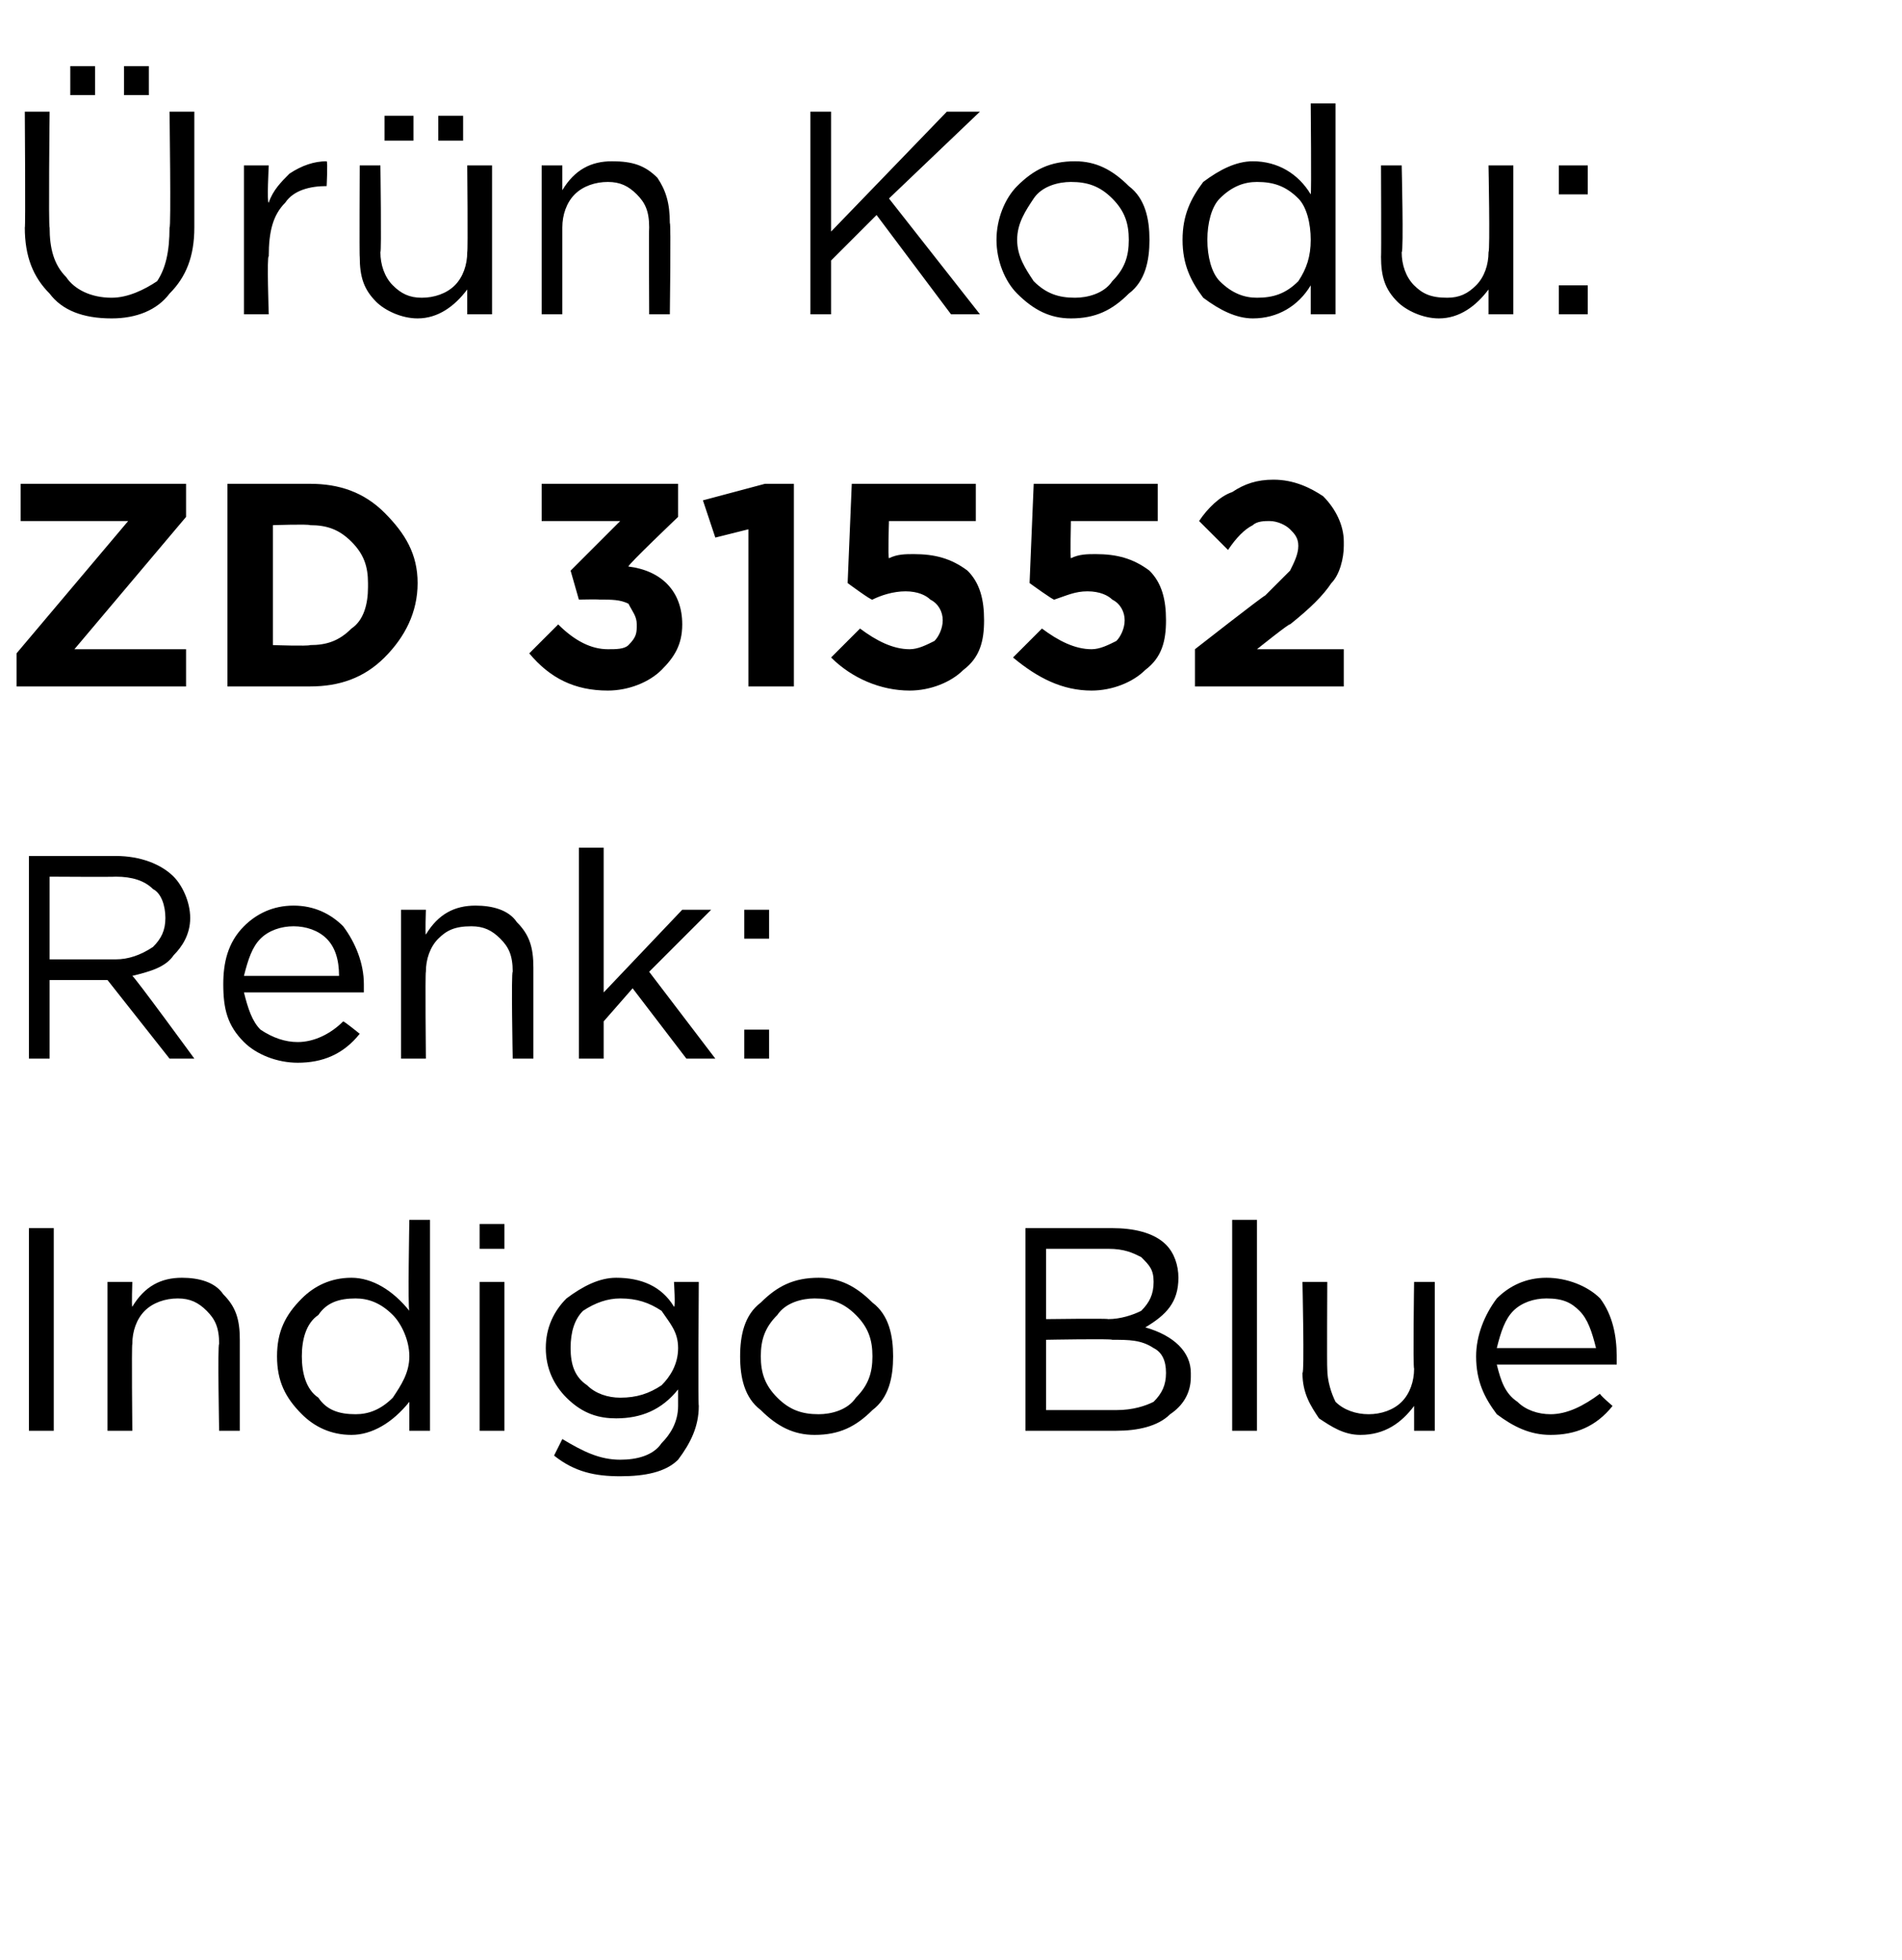
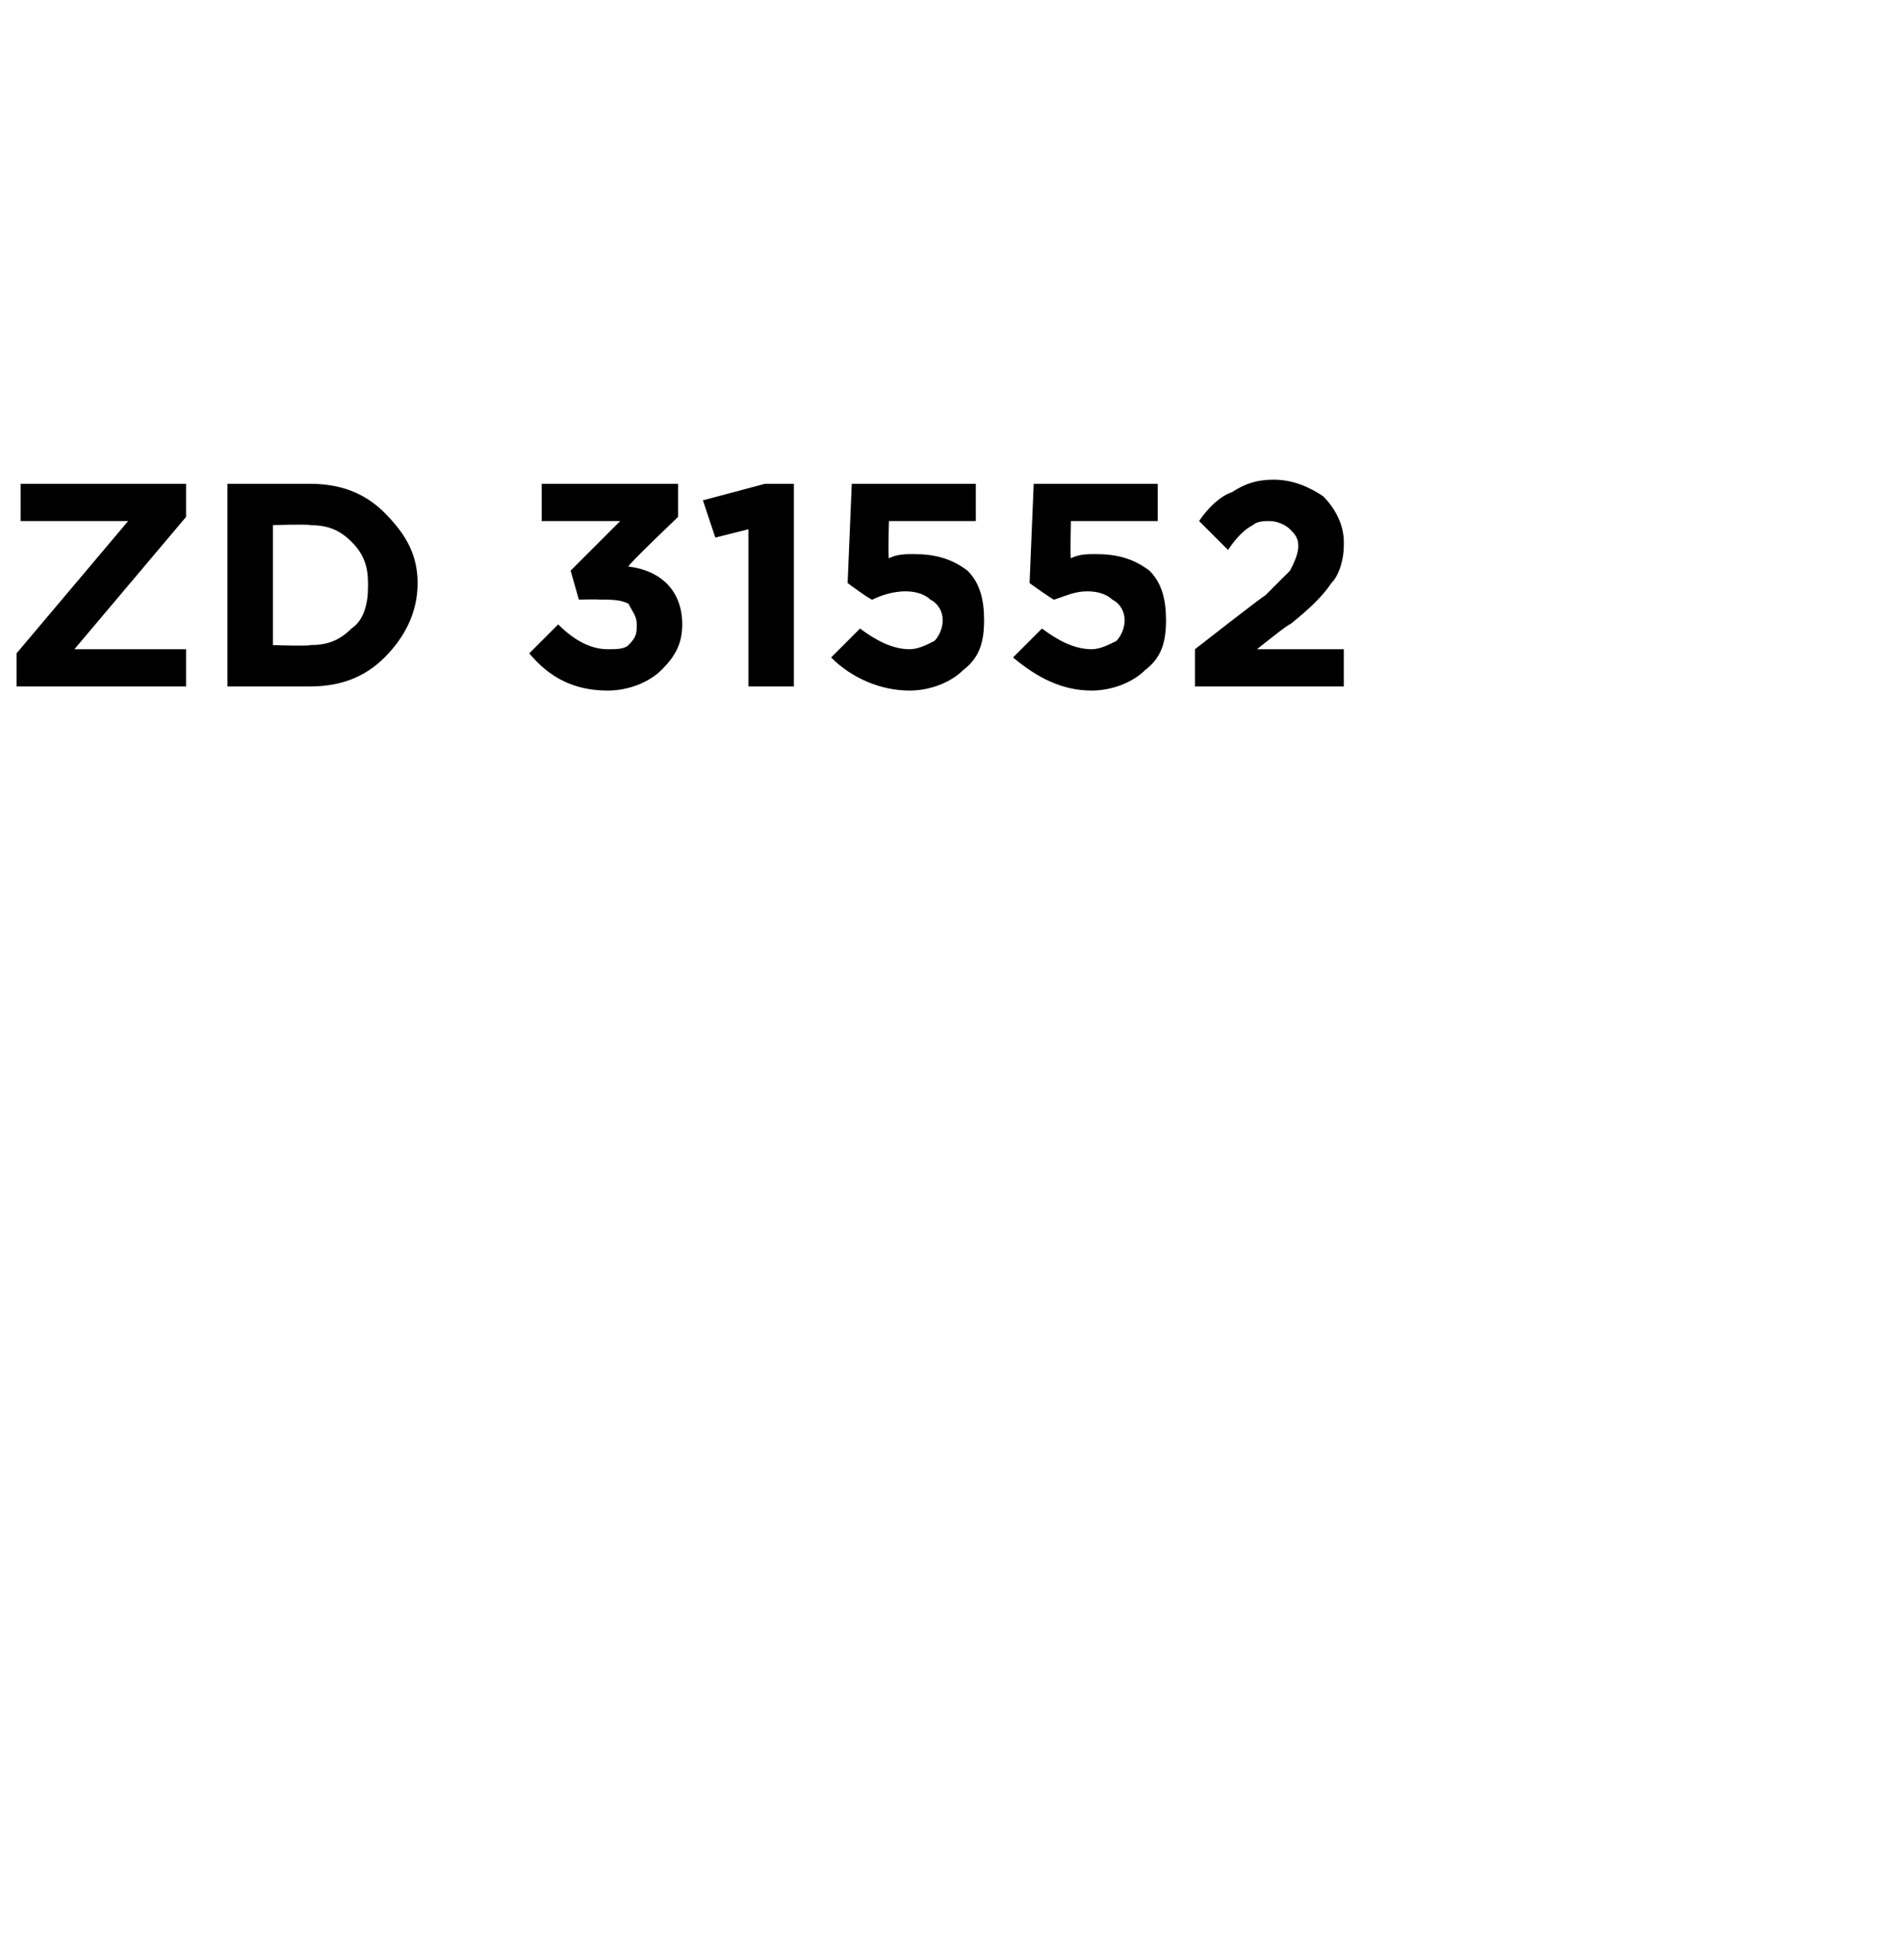
<svg xmlns="http://www.w3.org/2000/svg" version="1.1" width="46px" height="47.4px" viewBox="0 -2 46 47.4" style="top:-2px">
  <desc>r n Kodu: ZD 31552 Renk: Indigo Blue</desc>
  <defs />
  <g id="Polygon401174">
-     <path d="M 0.7 32.6 L 0.7 27.7 L 1.3 27.7 L 1.3 32.6 L 0.7 32.6 Z M 2.6 32.6 L 2.6 29 L 3.2 29 C 3.2 29 3.18 29.61 3.2 29.6 C 3.5 29.1 3.9 28.9 4.4 28.9 C 4.8 28.9 5.2 29 5.4 29.3 C 5.7 29.6 5.8 29.9 5.8 30.4 C 5.8 30.35 5.8 32.6 5.8 32.6 L 5.3 32.6 C 5.3 32.6 5.26 30.49 5.3 30.5 C 5.3 30.1 5.2 29.9 5 29.7 C 4.8 29.5 4.6 29.4 4.3 29.4 C 4 29.4 3.7 29.5 3.5 29.7 C 3.3 29.9 3.2 30.2 3.2 30.5 C 3.18 30.53 3.2 32.6 3.2 32.6 L 2.6 32.6 Z M 9.9 31.9 C 9.5 32.4 9 32.7 8.5 32.7 C 8 32.7 7.6 32.5 7.3 32.2 C 6.9 31.8 6.7 31.4 6.7 30.8 C 6.7 30.8 6.7 30.8 6.7 30.8 C 6.7 30.2 6.9 29.8 7.3 29.4 C 7.6 29.1 8 28.9 8.5 28.9 C 9 28.9 9.5 29.2 9.9 29.7 C 9.86 29.67 9.9 27.5 9.9 27.5 L 10.4 27.5 L 10.4 32.6 L 9.9 32.6 L 9.9 31.9 C 9.9 31.9 9.86 31.87 9.9 31.9 Z M 8.6 32.2 C 8.9 32.2 9.2 32.1 9.5 31.8 C 9.7 31.5 9.9 31.2 9.9 30.8 C 9.9 30.8 9.9 30.8 9.9 30.8 C 9.9 30.4 9.7 30 9.5 29.8 C 9.2 29.5 8.9 29.4 8.6 29.4 C 8.2 29.4 7.9 29.5 7.7 29.8 C 7.4 30 7.3 30.4 7.3 30.8 C 7.3 30.8 7.3 30.8 7.3 30.8 C 7.3 31.2 7.4 31.6 7.7 31.8 C 7.9 32.1 8.2 32.2 8.6 32.2 Z M 11.6 28.2 L 11.6 27.6 L 12.2 27.6 L 12.2 28.2 L 11.6 28.2 Z M 11.6 32.6 L 11.6 29 L 12.2 29 L 12.2 32.6 L 11.6 32.6 Z M 16.4 33.3 C 16.1 33.6 15.6 33.7 15 33.7 C 14.4 33.7 13.9 33.6 13.4 33.2 C 13.4 33.2 13.6 32.8 13.6 32.8 C 14.1 33.1 14.5 33.3 15 33.3 C 15.4 33.3 15.8 33.2 16 32.9 C 16.2 32.7 16.4 32.4 16.4 32 C 16.4 32 16.4 31.6 16.4 31.6 C 16 32.1 15.5 32.3 14.9 32.3 C 14.5 32.3 14.1 32.2 13.7 31.8 C 13.4 31.5 13.2 31.1 13.2 30.6 C 13.2 30.6 13.2 30.6 13.2 30.6 C 13.2 30.1 13.4 29.7 13.7 29.4 C 14.1 29.1 14.5 28.9 14.9 28.9 C 15.5 28.9 16 29.1 16.3 29.6 C 16.34 29.63 16.3 29 16.3 29 L 16.9 29 C 16.9 29 16.88 31.97 16.9 32 C 16.9 32.5 16.7 32.9 16.4 33.3 C 16.4 33.3 16.4 33.3 16.4 33.3 Z M 15 31.8 C 15.4 31.8 15.7 31.7 16 31.5 C 16.2 31.3 16.4 31 16.4 30.6 C 16.4 30.6 16.4 30.6 16.4 30.6 C 16.4 30.2 16.2 30 16 29.7 C 15.7 29.5 15.4 29.4 15 29.4 C 14.7 29.4 14.4 29.5 14.1 29.7 C 13.9 29.9 13.8 30.2 13.8 30.6 C 13.8 30.6 13.8 30.6 13.8 30.6 C 13.8 31 13.9 31.3 14.2 31.5 C 14.4 31.7 14.7 31.8 15 31.8 Z M 19.7 32.7 C 19.2 32.7 18.8 32.5 18.4 32.1 C 18 31.8 17.9 31.3 17.9 30.8 C 17.9 30.8 17.9 30.8 17.9 30.8 C 17.9 30.3 18 29.8 18.4 29.5 C 18.8 29.1 19.2 28.9 19.8 28.9 C 20.3 28.9 20.7 29.1 21.1 29.5 C 21.5 29.8 21.6 30.3 21.6 30.8 C 21.6 30.8 21.6 30.8 21.6 30.8 C 21.6 31.3 21.5 31.8 21.1 32.1 C 20.7 32.5 20.3 32.7 19.7 32.7 Z M 19.8 32.2 C 20.1 32.2 20.5 32.1 20.7 31.8 C 21 31.5 21.1 31.2 21.1 30.8 C 21.1 30.8 21.1 30.8 21.1 30.8 C 21.1 30.4 21 30.1 20.7 29.8 C 20.4 29.5 20.1 29.4 19.7 29.4 C 19.4 29.4 19 29.5 18.8 29.8 C 18.5 30.1 18.4 30.4 18.4 30.8 C 18.4 30.8 18.4 30.8 18.4 30.8 C 18.4 31.2 18.5 31.5 18.8 31.8 C 19.1 32.1 19.4 32.2 19.8 32.2 Z M 24.8 32.6 L 24.8 27.7 C 24.8 27.7 26.89 27.7 26.9 27.7 C 27.4 27.7 27.9 27.8 28.2 28.1 C 28.4 28.3 28.5 28.6 28.5 28.9 C 28.5 28.9 28.5 28.9 28.5 28.9 C 28.5 29.5 28.2 29.8 27.7 30.1 C 28.4 30.3 28.8 30.7 28.8 31.2 C 28.8 31.2 28.8 31.3 28.8 31.3 C 28.8 31.7 28.6 32 28.3 32.2 C 28 32.5 27.5 32.6 27 32.6 C 26.98 32.6 24.8 32.6 24.8 32.6 Z M 27.9 29 C 27.9 29 27.9 29 27.9 29 C 27.9 28.7 27.8 28.6 27.6 28.4 C 27.4 28.3 27.2 28.2 26.8 28.2 C 26.84 28.2 25.3 28.2 25.3 28.2 L 25.3 29.9 C 25.3 29.9 26.8 29.88 26.8 29.9 C 27.1 29.9 27.4 29.8 27.6 29.7 C 27.8 29.5 27.9 29.3 27.9 29 Z M 28.2 31.2 C 28.2 31.2 28.2 31.2 28.2 31.2 C 28.2 30.9 28.1 30.7 27.9 30.6 C 27.6 30.4 27.3 30.4 26.9 30.4 C 26.89 30.37 25.3 30.4 25.3 30.4 L 25.3 32.1 C 25.3 32.1 26.99 32.1 27 32.1 C 27.4 32.1 27.7 32 27.9 31.9 C 28.1 31.7 28.2 31.5 28.2 31.2 Z M 29.8 32.6 L 29.8 27.5 L 30.4 27.5 L 30.4 32.6 L 29.8 32.6 Z M 34.2 32 C 33.9 32.4 33.5 32.7 32.9 32.7 C 32.5 32.7 32.2 32.5 31.9 32.3 C 31.7 32 31.5 31.7 31.5 31.2 C 31.55 31.23 31.5 29 31.5 29 L 32.1 29 C 32.1 29 32.09 31.09 32.1 31.1 C 32.1 31.4 32.2 31.7 32.3 31.9 C 32.5 32.1 32.8 32.2 33.1 32.2 C 33.4 32.2 33.7 32.1 33.9 31.9 C 34.1 31.7 34.2 31.4 34.2 31.1 C 34.17 31.05 34.2 29 34.2 29 L 34.7 29 L 34.7 32.6 L 34.2 32.6 L 34.2 32 C 34.2 32 34.17 31.97 34.2 32 Z M 39 32 C 38.6 32.5 38.1 32.7 37.5 32.7 C 37 32.7 36.6 32.5 36.2 32.2 C 35.9 31.8 35.7 31.4 35.7 30.8 C 35.7 30.8 35.7 30.8 35.7 30.8 C 35.7 30.3 35.9 29.8 36.2 29.4 C 36.5 29.1 36.9 28.9 37.4 28.9 C 37.9 28.9 38.4 29.1 38.7 29.4 C 39 29.8 39.1 30.3 39.1 30.8 C 39.1 30.9 39.1 30.9 39.1 31 C 39.1 31 36.2 31 36.2 31 C 36.3 31.4 36.4 31.7 36.7 31.9 C 36.9 32.1 37.2 32.2 37.5 32.2 C 37.9 32.2 38.3 32 38.7 31.7 C 38.65 31.7 39 32 39 32 C 39 32 38.99 32 39 32 Z M 36.2 30.6 C 36.2 30.6 38.6 30.6 38.6 30.6 C 38.5 30.2 38.4 29.9 38.2 29.7 C 38 29.5 37.8 29.4 37.4 29.4 C 37.1 29.4 36.8 29.5 36.6 29.7 C 36.4 29.9 36.3 30.2 36.2 30.6 Z " stroke="none" fill="#000" />
-   </g>
+     </g>
  <g id="Polygon401173">
-     <path d="M 0.7 23.6 L 0.7 18.7 C 0.7 18.7 2.8 18.7 2.8 18.7 C 3.4 18.7 3.9 18.9 4.2 19.2 C 4.4 19.4 4.6 19.8 4.6 20.2 C 4.6 20.2 4.6 20.2 4.6 20.2 C 4.6 20.6 4.4 20.9 4.2 21.1 C 4 21.4 3.6 21.5 3.2 21.6 C 3.24 21.6 4.7 23.6 4.7 23.6 L 4.1 23.6 L 2.6 21.7 L 1.2 21.7 L 1.2 23.6 L 0.7 23.6 Z M 1.2 21.2 C 1.2 21.2 2.75 21.2 2.8 21.2 C 3.1 21.2 3.4 21.1 3.7 20.9 C 3.9 20.7 4 20.5 4 20.2 C 4 20.2 4 20.2 4 20.2 C 4 19.9 3.9 19.6 3.7 19.5 C 3.5 19.3 3.2 19.2 2.8 19.2 C 2.76 19.21 1.2 19.2 1.2 19.2 L 1.2 21.2 Z M 8.7 23 C 8.3 23.5 7.8 23.7 7.2 23.7 C 6.7 23.7 6.2 23.5 5.9 23.2 C 5.5 22.8 5.4 22.4 5.4 21.8 C 5.4 21.8 5.4 21.8 5.4 21.8 C 5.4 21.3 5.5 20.8 5.9 20.4 C 6.2 20.1 6.6 19.9 7.1 19.9 C 7.6 19.9 8 20.1 8.3 20.4 C 8.6 20.8 8.8 21.3 8.8 21.8 C 8.8 21.9 8.8 21.9 8.8 22 C 8.8 22 5.9 22 5.9 22 C 6 22.4 6.1 22.7 6.3 22.9 C 6.6 23.1 6.9 23.2 7.2 23.2 C 7.6 23.2 8 23 8.3 22.7 C 8.33 22.7 8.7 23 8.7 23 C 8.7 23 8.67 23 8.7 23 Z M 5.9 21.6 C 5.9 21.6 8.2 21.6 8.2 21.6 C 8.2 21.2 8.1 20.9 7.9 20.7 C 7.7 20.5 7.4 20.4 7.1 20.4 C 6.8 20.4 6.5 20.5 6.3 20.7 C 6.1 20.9 6 21.2 5.9 21.6 Z M 9.7 23.6 L 9.7 20 L 10.3 20 C 10.3 20 10.28 20.61 10.3 20.6 C 10.6 20.1 11 19.9 11.5 19.9 C 11.9 19.9 12.3 20 12.5 20.3 C 12.8 20.6 12.9 20.9 12.9 21.4 C 12.9 21.35 12.9 23.6 12.9 23.6 L 12.4 23.6 C 12.4 23.6 12.36 21.49 12.4 21.5 C 12.4 21.1 12.3 20.9 12.1 20.7 C 11.9 20.5 11.7 20.4 11.4 20.4 C 11 20.4 10.8 20.5 10.6 20.7 C 10.4 20.9 10.3 21.2 10.3 21.5 C 10.28 21.53 10.3 23.6 10.3 23.6 L 9.7 23.6 Z M 14 23.6 L 14 18.5 L 14.6 18.5 L 14.6 22 L 16.5 20 L 17.2 20 L 15.7 21.5 L 17.3 23.6 L 16.6 23.6 L 15.3 21.9 L 14.6 22.7 L 14.6 23.6 L 14 23.6 Z M 18 20.7 L 18 20 L 18.6 20 L 18.6 20.7 L 18 20.7 Z M 18 23.6 L 18 22.9 L 18.6 22.9 L 18.6 23.6 L 18 23.6 Z " stroke="none" fill="#000" />
-   </g>
+     </g>
  <g id="Polygon401172">
    <path d="M 0.4 14.6 L 0.4 13.8 L 3.1 10.6 L 0.5 10.6 L 0.5 9.7 L 4.5 9.7 L 4.5 10.5 L 1.8 13.7 L 4.5 13.7 L 4.5 14.6 L 0.4 14.6 Z M 5.5 14.6 L 5.5 9.7 C 5.5 9.7 7.45 9.7 7.5 9.7 C 8.2 9.7 8.8 9.9 9.3 10.4 C 9.8 10.9 10.1 11.4 10.1 12.1 C 10.1 12.1 10.1 12.1 10.1 12.1 C 10.1 12.8 9.8 13.4 9.3 13.9 C 8.8 14.4 8.2 14.6 7.5 14.6 C 7.45 14.6 5.5 14.6 5.5 14.6 Z M 7.5 10.7 C 7.45 10.67 6.6 10.7 6.6 10.7 L 6.6 13.6 C 6.6 13.6 7.45 13.63 7.5 13.6 C 7.9 13.6 8.2 13.5 8.5 13.2 C 8.8 13 8.9 12.6 8.9 12.2 C 8.9 12.2 8.9 12.1 8.9 12.1 C 8.9 11.7 8.8 11.4 8.5 11.1 C 8.2 10.8 7.9 10.7 7.5 10.7 Z M 14.7 14.7 C 13.9 14.7 13.3 14.4 12.8 13.8 C 12.8 13.8 13.5 13.1 13.5 13.1 C 13.9 13.5 14.3 13.7 14.7 13.7 C 14.9 13.7 15.1 13.7 15.2 13.6 C 15.4 13.4 15.4 13.3 15.4 13.1 C 15.4 13.1 15.4 13.1 15.4 13.1 C 15.4 12.9 15.3 12.8 15.2 12.6 C 15 12.5 14.8 12.5 14.5 12.5 C 14.45 12.49 14 12.5 14 12.5 L 13.8 11.8 L 15 10.6 L 13.1 10.6 L 13.1 9.7 L 16.4 9.7 L 16.4 10.5 C 16.4 10.5 15.15 11.69 15.2 11.7 C 16 11.8 16.5 12.3 16.5 13.1 C 16.5 13.1 16.5 13.1 16.5 13.1 C 16.5 13.6 16.3 13.9 16 14.2 C 15.7 14.5 15.2 14.7 14.7 14.7 Z M 18.1 14.6 L 18.1 10.8 L 17.3 11 L 17 10.1 L 18.5 9.7 L 19.2 9.7 L 19.2 14.6 L 18.1 14.6 Z M 22 14.7 C 21.3 14.7 20.6 14.4 20.1 13.9 C 20.1 13.9 20.8 13.2 20.8 13.2 C 21.2 13.5 21.6 13.7 22 13.7 C 22.2 13.7 22.4 13.6 22.6 13.5 C 22.7 13.4 22.8 13.2 22.8 13 C 22.8 13 22.8 13 22.8 13 C 22.8 12.8 22.7 12.6 22.5 12.5 C 22.4 12.4 22.2 12.3 21.9 12.3 C 21.6 12.3 21.3 12.4 21.1 12.5 C 21.08 12.53 20.5 12.1 20.5 12.1 L 20.6 9.7 L 23.6 9.7 L 23.6 10.6 L 21.5 10.6 C 21.5 10.6 21.47 11.49 21.5 11.5 C 21.7 11.4 21.9 11.4 22.1 11.4 C 22.6 11.4 23 11.5 23.4 11.8 C 23.7 12.1 23.8 12.5 23.8 13 C 23.8 13 23.8 13 23.8 13 C 23.8 13.5 23.7 13.9 23.3 14.2 C 23 14.5 22.5 14.7 22 14.7 Z M 26.4 14.7 C 25.7 14.7 25.1 14.4 24.5 13.9 C 24.5 13.9 25.2 13.2 25.2 13.2 C 25.6 13.5 26 13.7 26.4 13.7 C 26.6 13.7 26.8 13.6 27 13.5 C 27.1 13.4 27.2 13.2 27.2 13 C 27.2 13 27.2 13 27.2 13 C 27.2 12.8 27.1 12.6 26.9 12.5 C 26.8 12.4 26.6 12.3 26.3 12.3 C 26 12.3 25.8 12.4 25.5 12.5 C 25.49 12.53 24.9 12.1 24.9 12.1 L 25 9.7 L 28 9.7 L 28 10.6 L 25.9 10.6 C 25.9 10.6 25.88 11.49 25.9 11.5 C 26.1 11.4 26.3 11.4 26.5 11.4 C 27 11.4 27.4 11.5 27.8 11.8 C 28.1 12.1 28.2 12.5 28.2 13 C 28.2 13 28.2 13 28.2 13 C 28.2 13.5 28.1 13.9 27.7 14.2 C 27.4 14.5 26.9 14.7 26.4 14.7 Z M 28.9 14.6 L 28.9 13.7 C 28.9 13.7 30.55 12.41 30.6 12.4 C 30.9 12.1 31.1 11.9 31.2 11.8 C 31.3 11.6 31.4 11.4 31.4 11.2 C 31.4 11 31.3 10.9 31.2 10.8 C 31.1 10.7 30.9 10.6 30.7 10.6 C 30.6 10.6 30.4 10.6 30.3 10.7 C 30.1 10.8 29.9 11 29.7 11.3 C 29.7 11.3 29 10.6 29 10.6 C 29.2 10.3 29.5 10 29.8 9.9 C 30.1 9.7 30.4 9.6 30.8 9.6 C 31.3 9.6 31.7 9.8 32 10 C 32.3 10.3 32.5 10.7 32.5 11.1 C 32.5 11.1 32.5 11.2 32.5 11.2 C 32.5 11.5 32.4 11.9 32.2 12.1 C 32 12.4 31.7 12.7 31.2 13.1 C 31.21 13.05 30.4 13.7 30.4 13.7 L 32.5 13.7 L 32.5 14.6 L 28.9 14.6 Z " stroke="none" fill="#000" />
  </g>
  <g id="Polygon401171">
-     <path d="M 3 0.3 L 3 -0.4 L 3.6 -0.4 L 3.6 0.3 L 3 0.3 Z M 1.7 0.3 L 1.7 -0.4 L 2.3 -0.4 L 2.3 0.3 L 1.7 0.3 Z M 2.7 5.7 C 2 5.7 1.5 5.5 1.2 5.1 C 0.8 4.7 0.6 4.2 0.6 3.5 C 0.62 3.55 0.6 0.7 0.6 0.7 L 1.2 0.7 C 1.2 0.7 1.17 3.51 1.2 3.5 C 1.2 4 1.3 4.4 1.6 4.7 C 1.8 5 2.2 5.2 2.7 5.2 C 3.1 5.2 3.5 5 3.8 4.8 C 4 4.5 4.1 4.1 4.1 3.5 C 4.14 3.55 4.1 0.7 4.1 0.7 L 4.7 0.7 C 4.7 0.7 4.7 3.51 4.7 3.5 C 4.7 4.2 4.5 4.7 4.1 5.1 C 3.8 5.5 3.3 5.7 2.7 5.7 Z M 5.9 5.6 L 5.9 2 L 6.5 2 C 6.5 2 6.45 2.93 6.5 2.9 C 6.6 2.6 6.8 2.4 7 2.2 C 7.3 2 7.6 1.9 7.9 1.9 C 7.93 1.92 7.9 2.5 7.9 2.5 C 7.9 2.5 7.89 2.5 7.9 2.5 C 7.5 2.5 7.1 2.6 6.9 2.9 C 6.6 3.2 6.5 3.6 6.5 4.2 C 6.45 4.16 6.5 5.6 6.5 5.6 L 5.9 5.6 Z M 10.6 1.4 L 10.6 0.8 L 11.2 0.8 L 11.2 1.4 L 10.6 1.4 Z M 9.3 1.4 L 9.3 0.8 L 10 0.8 L 10 1.4 L 9.3 1.4 Z M 11.3 5 C 11 5.4 10.6 5.7 10.1 5.7 C 9.7 5.7 9.3 5.5 9.1 5.3 C 8.8 5 8.7 4.7 8.7 4.2 C 8.69 4.23 8.7 2 8.7 2 L 9.2 2 C 9.2 2 9.23 4.09 9.2 4.1 C 9.2 4.4 9.3 4.7 9.5 4.9 C 9.7 5.1 9.9 5.2 10.2 5.2 C 10.5 5.2 10.8 5.1 11 4.9 C 11.2 4.7 11.3 4.4 11.3 4.1 C 11.32 4.05 11.3 2 11.3 2 L 11.9 2 L 11.9 5.6 L 11.3 5.6 L 11.3 5 C 11.3 5 11.32 4.97 11.3 5 Z M 13.1 5.6 L 13.1 2 L 13.6 2 C 13.6 2 13.6 2.61 13.6 2.6 C 13.9 2.1 14.3 1.9 14.8 1.9 C 15.3 1.9 15.6 2 15.9 2.3 C 16.1 2.6 16.2 2.9 16.2 3.4 C 16.23 3.35 16.2 5.6 16.2 5.6 L 15.7 5.6 C 15.7 5.6 15.69 3.49 15.7 3.5 C 15.7 3.1 15.6 2.9 15.4 2.7 C 15.2 2.5 15 2.4 14.7 2.4 C 14.4 2.4 14.1 2.5 13.9 2.7 C 13.7 2.9 13.6 3.2 13.6 3.5 C 13.6 3.53 13.6 5.6 13.6 5.6 L 13.1 5.6 Z M 19.6 5.6 L 19.6 0.7 L 20.1 0.7 L 20.1 3.6 L 22.9 0.7 L 23.7 0.7 L 21.5 2.8 L 23.7 5.6 L 23 5.6 L 21.2 3.2 L 20.1 4.3 L 20.1 5.6 L 19.6 5.6 Z M 25.9 5.7 C 25.4 5.7 25 5.5 24.6 5.1 C 24.3 4.8 24.1 4.3 24.1 3.8 C 24.1 3.8 24.1 3.8 24.1 3.8 C 24.1 3.3 24.3 2.8 24.6 2.5 C 25 2.1 25.4 1.9 26 1.9 C 26.5 1.9 26.9 2.1 27.3 2.5 C 27.7 2.8 27.8 3.3 27.8 3.8 C 27.8 3.8 27.8 3.8 27.8 3.8 C 27.8 4.3 27.7 4.8 27.3 5.1 C 26.9 5.5 26.5 5.7 25.9 5.7 Z M 26 5.2 C 26.3 5.2 26.7 5.1 26.9 4.8 C 27.2 4.5 27.3 4.2 27.3 3.8 C 27.3 3.8 27.3 3.8 27.3 3.8 C 27.3 3.4 27.2 3.1 26.9 2.8 C 26.6 2.5 26.3 2.4 25.9 2.4 C 25.6 2.4 25.2 2.5 25 2.8 C 24.8 3.1 24.6 3.4 24.6 3.8 C 24.6 3.8 24.6 3.8 24.6 3.8 C 24.6 4.2 24.8 4.5 25 4.8 C 25.3 5.1 25.6 5.2 26 5.2 Z M 31.7 4.9 C 31.4 5.4 30.9 5.7 30.3 5.7 C 29.9 5.7 29.5 5.5 29.1 5.2 C 28.8 4.8 28.6 4.4 28.6 3.8 C 28.6 3.8 28.6 3.8 28.6 3.8 C 28.6 3.2 28.8 2.8 29.1 2.4 C 29.5 2.1 29.9 1.9 30.3 1.9 C 30.9 1.9 31.4 2.2 31.7 2.7 C 31.72 2.67 31.7 0.5 31.7 0.5 L 32.3 0.5 L 32.3 5.6 L 31.7 5.6 L 31.7 4.9 C 31.7 4.9 31.72 4.87 31.7 4.9 Z M 30.4 5.2 C 30.8 5.2 31.1 5.1 31.4 4.8 C 31.6 4.5 31.7 4.2 31.7 3.8 C 31.7 3.8 31.7 3.8 31.7 3.8 C 31.7 3.4 31.6 3 31.4 2.8 C 31.1 2.5 30.8 2.4 30.4 2.4 C 30.1 2.4 29.8 2.5 29.5 2.8 C 29.3 3 29.2 3.4 29.2 3.8 C 29.2 3.8 29.2 3.8 29.2 3.8 C 29.2 4.2 29.3 4.6 29.5 4.8 C 29.8 5.1 30.1 5.2 30.4 5.2 Z M 36 5 C 35.7 5.4 35.3 5.7 34.8 5.7 C 34.4 5.7 34 5.5 33.8 5.3 C 33.5 5 33.4 4.7 33.4 4.2 C 33.41 4.23 33.4 2 33.4 2 L 33.9 2 C 33.9 2 33.95 4.09 33.9 4.1 C 33.9 4.4 34 4.7 34.2 4.9 C 34.4 5.1 34.6 5.2 35 5.2 C 35.3 5.2 35.5 5.1 35.7 4.9 C 35.9 4.7 36 4.4 36 4.1 C 36.04 4.05 36 2 36 2 L 36.6 2 L 36.6 5.6 L 36 5.6 L 36 5 C 36 5 36.04 4.97 36 5 Z M 37.7 2.7 L 37.7 2 L 38.4 2 L 38.4 2.7 L 37.7 2.7 Z M 37.7 5.6 L 37.7 4.9 L 38.4 4.9 L 38.4 5.6 L 37.7 5.6 Z " stroke="none" fill="#000" />
-   </g>
+     </g>
</svg>